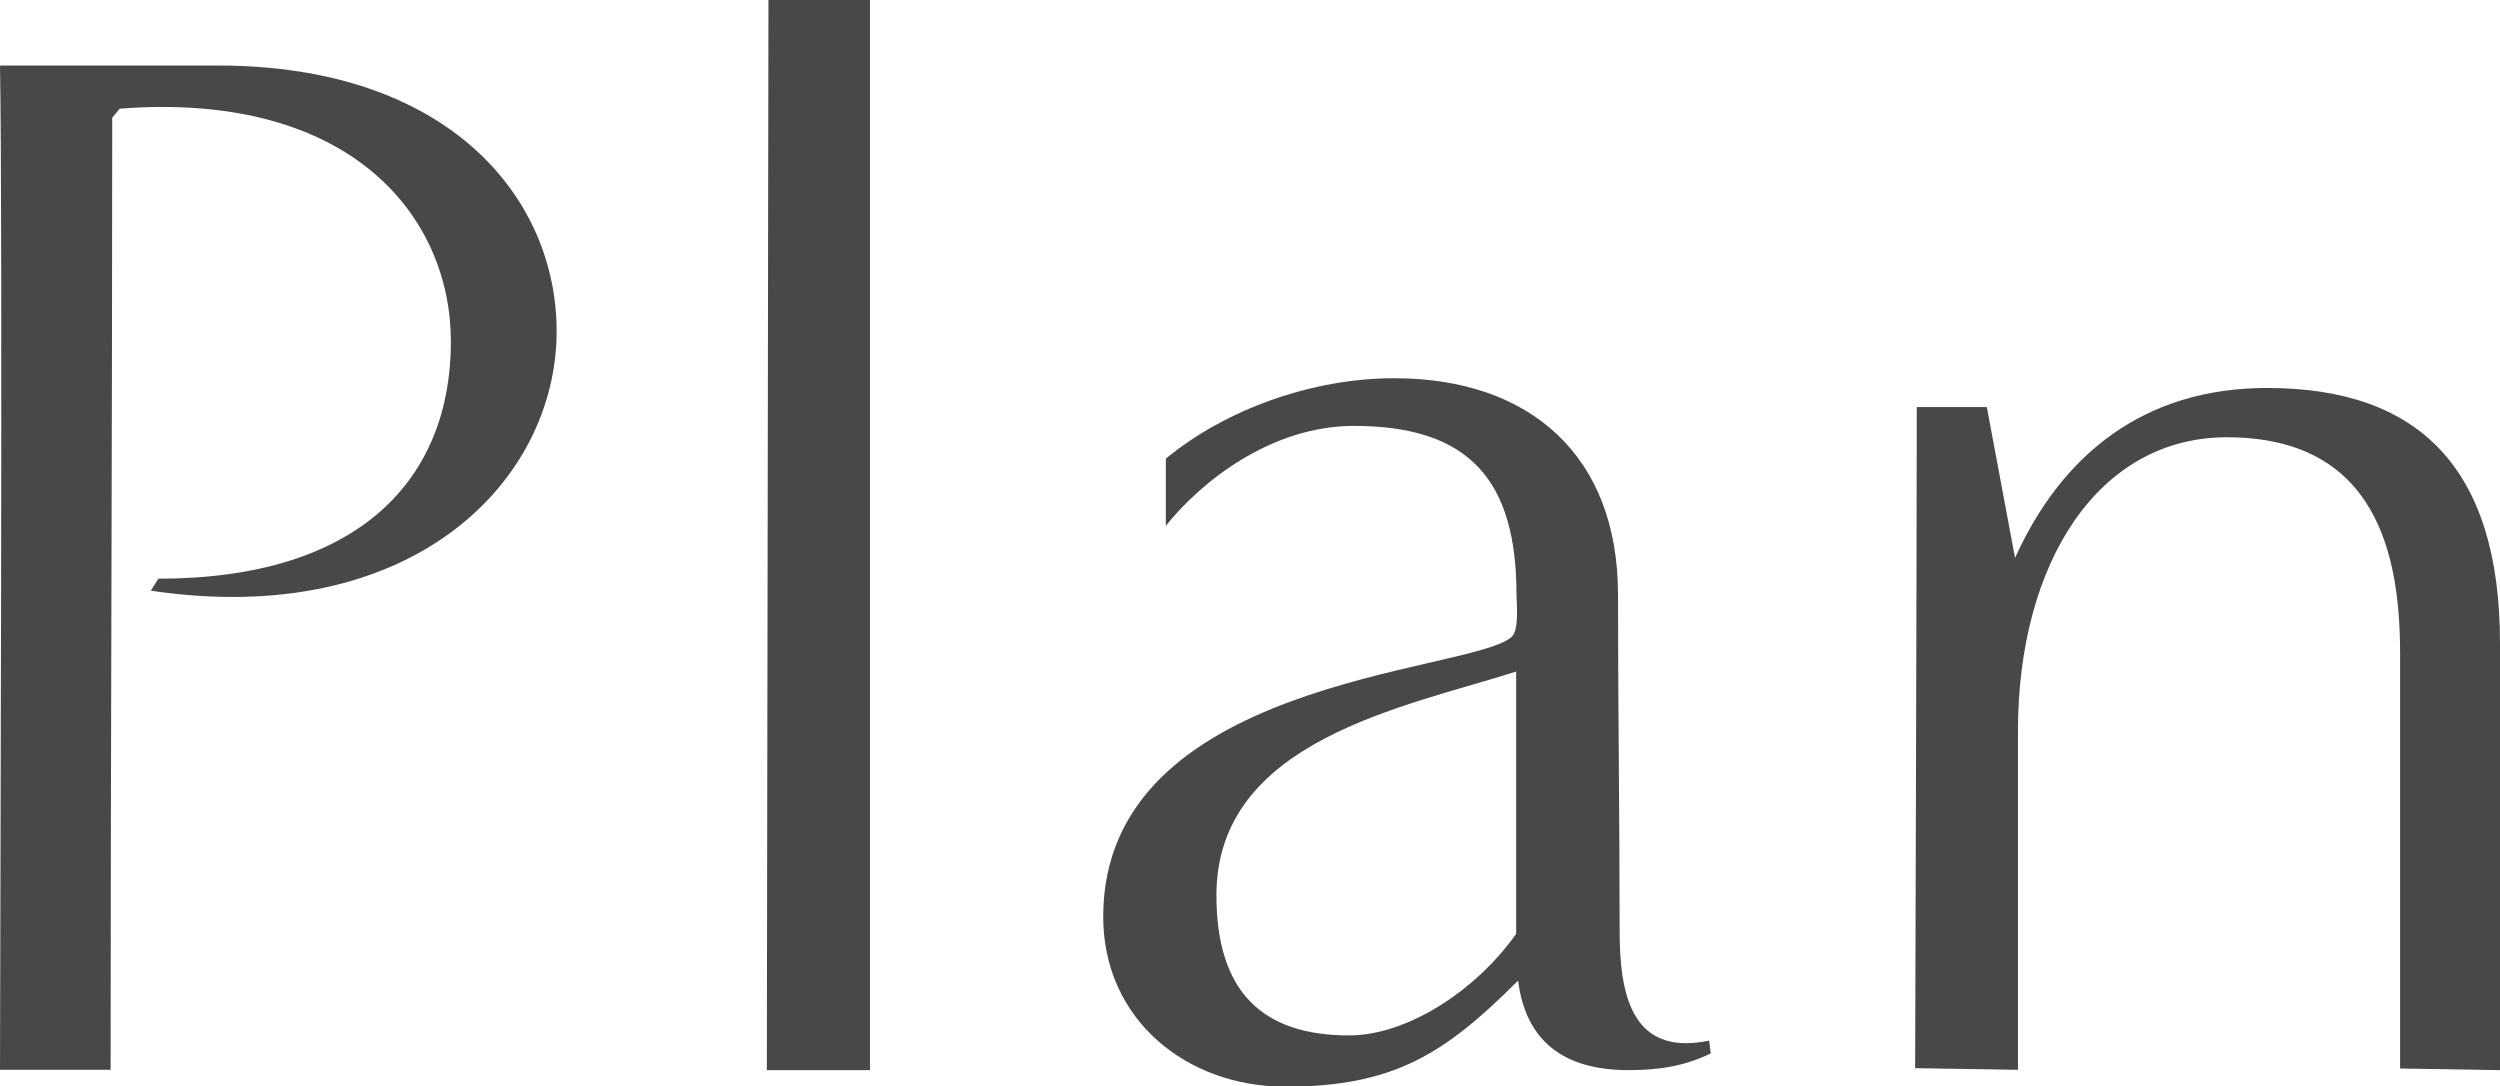
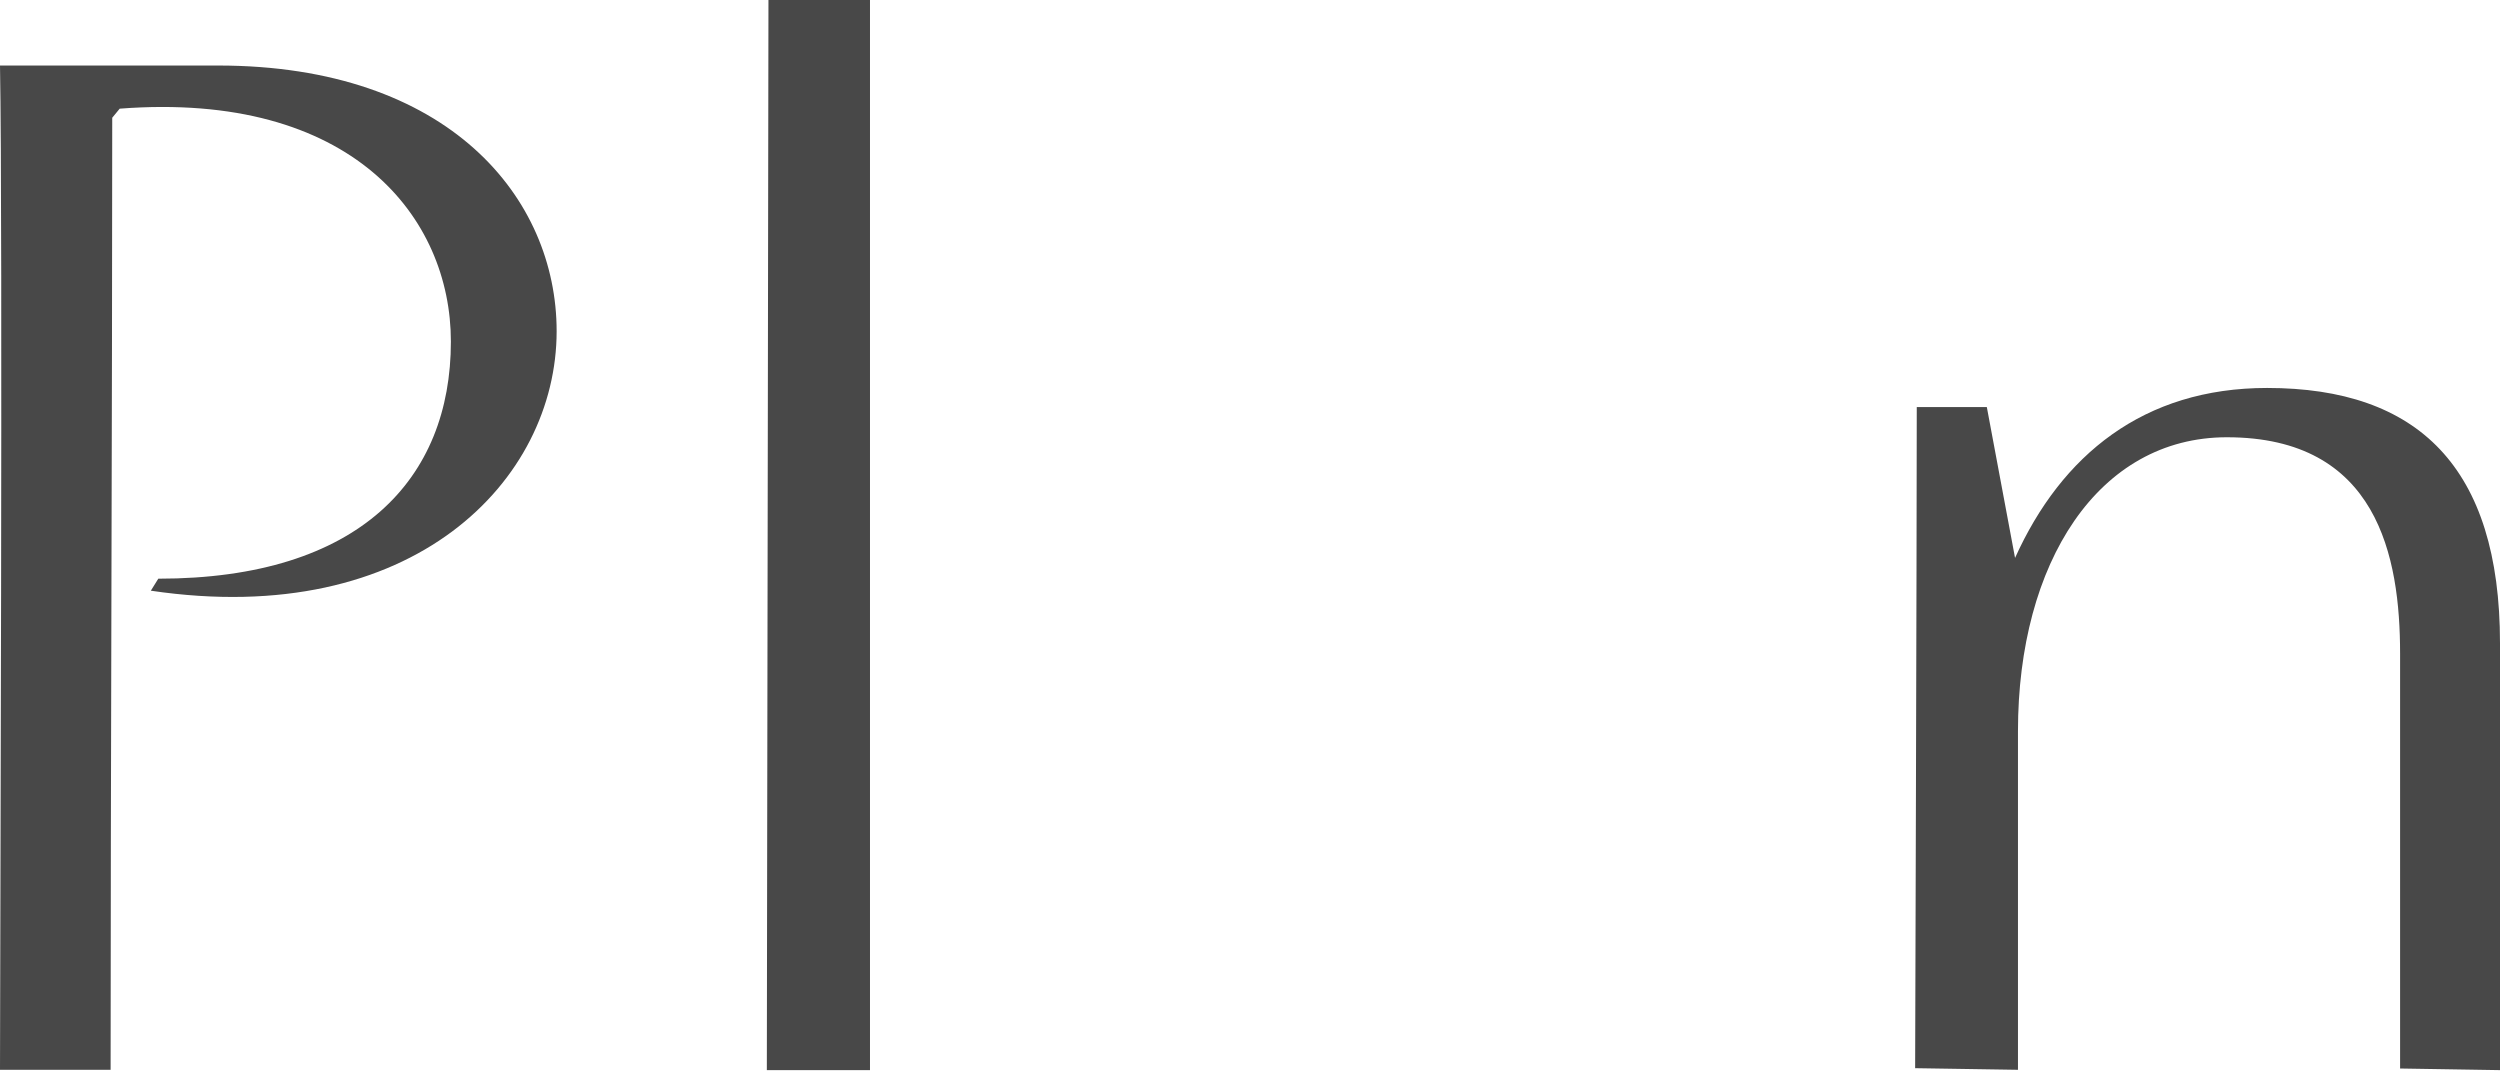
<svg xmlns="http://www.w3.org/2000/svg" id="_イヤー_2" viewBox="0 0 77.07 33.49">
  <defs>
    <style>.cls-1{fill:#484848;}</style>
  </defs>
  <g id="main">
    <g>
      <path class="cls-1" d="M0,32.99C0,30.27,.09,6.81,0,2.02H6.72c7.13,0,10.44,4.09,10.44,8.19,0,4.6-4.42,9.2-12.51,8l.23-.37c6.21,0,9.02-3.08,9.02-7.31,0-3.82-3.04-7.73-10.21-7.18l-.23,.28c0,8.83-.05,20.52-.05,29.35H0Z" />
      <path class="cls-1" d="M23.64,32.99l.05-32.99h3.13V32.99h-3.17Z" />
-       <path class="cls-1" d="M52.73,32.48c-.78,.37-1.52,.51-2.53,.51-2.02,0-3.17-.92-3.4-2.76-2.25,2.25-3.82,3.27-7.18,3.27-3.04,0-5.61-2.07-5.61-5.24,0-7.31,11.18-7.5,12.56-8.6,.28-.18,.18-1.06,.18-1.33,0-3.5-1.43-5.2-5.01-5.2-2.58,0-4.74,1.75-5.8,3.08v-2.07c1.84-1.52,4.51-2.48,7.04-2.48,4.19,0,6.9,2.39,6.9,6.67,0,3.45,.05,6.9,.05,10.35,0,1.89,.32,3.91,2.76,3.4l.05,.41Zm-5.98-11.78c-3.45,1.1-9.25,2.12-9.25,6.9,0,2.99,1.43,4.32,4.09,4.32,1.75,0,3.87-1.33,5.15-3.13v-8.1Z" />
      <path class="cls-1" d="M73.99,32.94v-12.79c0-2.99-.69-6.67-5.34-6.67-3.96,0-6.44,3.86-6.44,9.06v10.44l-3.17-.05s.05-16.01,.05-20.38h2.16l.87,4.65c1.43-3.17,3.96-5.24,7.77-5.24,4.65,0,7.18,2.44,7.18,7.87v13.16l-3.08-.05Z" />
    </g>
  </g>
</svg>